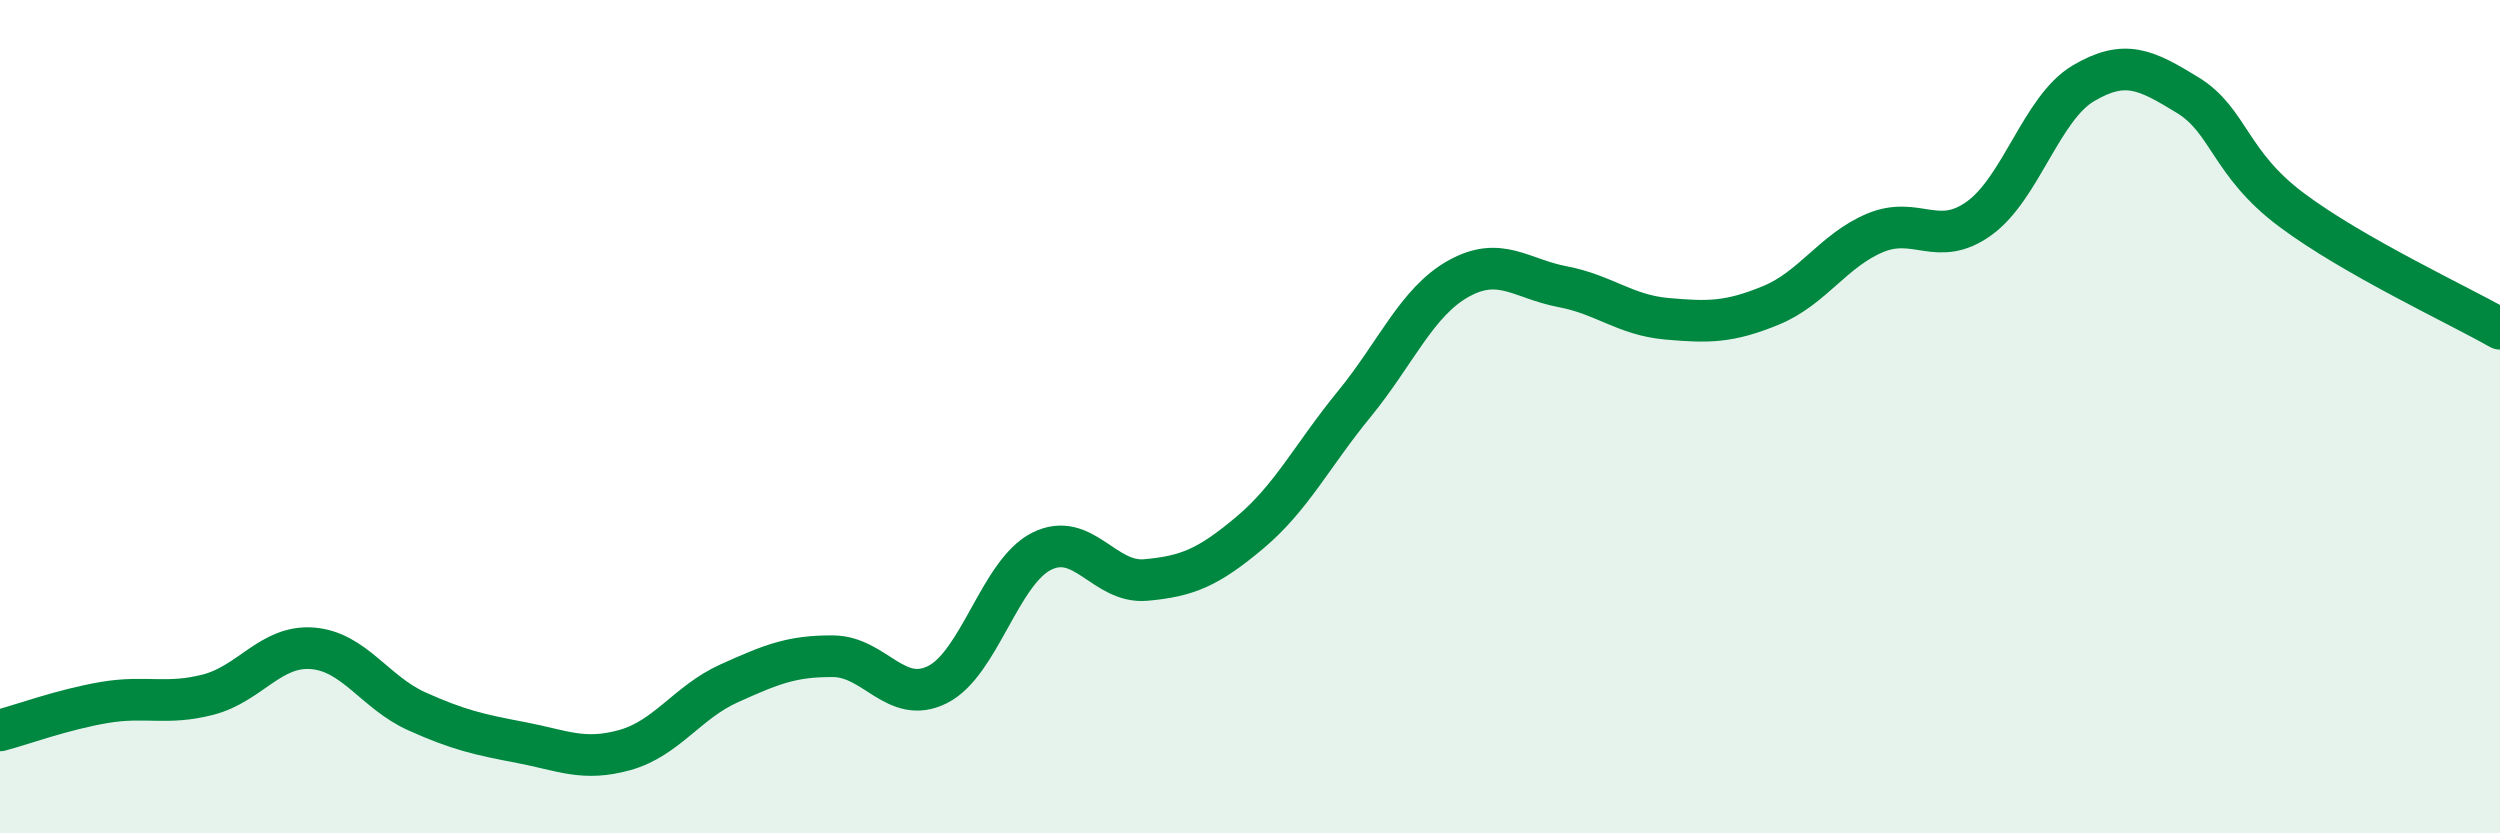
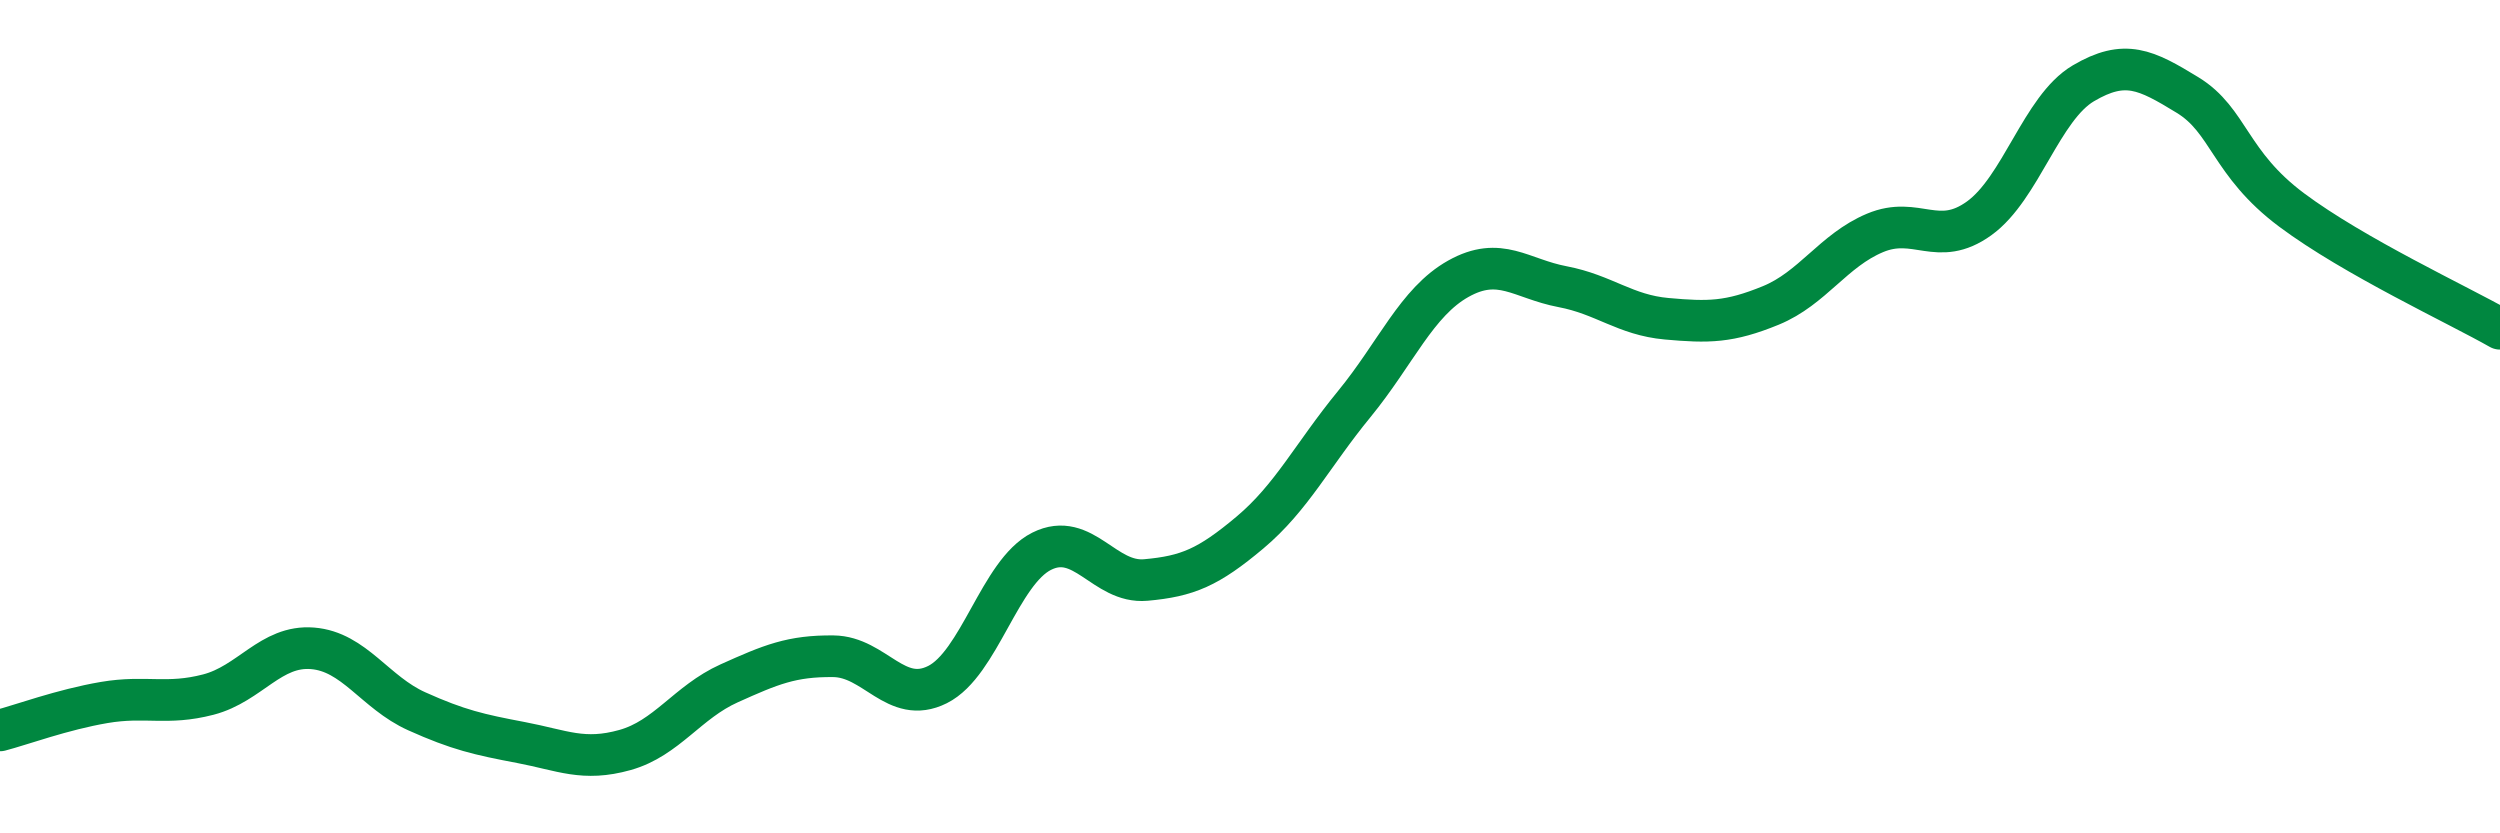
<svg xmlns="http://www.w3.org/2000/svg" width="60" height="20" viewBox="0 0 60 20">
-   <path d="M 0,17.53 C 0.5,17.4 1.5,17.03 2.5,16.86 C 3.5,16.69 4,16.93 5,16.67 C 6,16.41 6.5,15.48 7.5,15.56 C 8.5,15.64 9,16.62 10,17.07 C 11,17.52 11.5,17.63 12.5,17.82 C 13.5,18.01 14,18.28 15,18 C 16,17.72 16.5,16.85 17.5,16.4 C 18.5,15.95 19,15.74 20,15.75 C 21,15.76 21.5,16.93 22.5,16.43 C 23.5,15.93 24,13.73 25,13.23 C 26,12.73 26.5,14.01 27.5,13.92 C 28.5,13.83 29,13.62 30,12.78 C 31,11.94 31.5,10.92 32.5,9.7 C 33.5,8.48 34,7.25 35,6.69 C 36,6.13 36.5,6.69 37.5,6.88 C 38.5,7.07 39,7.56 40,7.65 C 41,7.74 41.5,7.74 42.5,7.33 C 43.5,6.92 44,6.01 45,5.59 C 46,5.17 46.5,5.96 47.5,5.24 C 48.5,4.52 49,2.59 50,2 C 51,1.41 51.5,1.67 52.5,2.28 C 53.5,2.89 53.5,3.92 55,5.04 C 56.5,6.16 59,7.32 60,7.89L60 20L0 20Z" fill="#008740" opacity="0.1" stroke-linecap="round" stroke-linejoin="round" />
  <path d="M 0,17.53 C 0.5,17.4 1.5,17.03 2.5,16.86 C 3.5,16.69 4,16.93 5,16.67 C 6,16.41 6.5,15.48 7.5,15.56 C 8.5,15.64 9,16.62 10,17.07 C 11,17.52 11.5,17.63 12.5,17.82 C 13.5,18.01 14,18.28 15,18 C 16,17.72 16.5,16.85 17.5,16.4 C 18.5,15.95 19,15.74 20,15.75 C 21,15.76 21.5,16.93 22.5,16.43 C 23.5,15.93 24,13.73 25,13.23 C 26,12.73 26.5,14.01 27.5,13.92 C 28.5,13.83 29,13.62 30,12.78 C 31,11.94 31.5,10.92 32.5,9.7 C 33.5,8.48 34,7.25 35,6.69 C 36,6.13 36.5,6.69 37.5,6.88 C 38.5,7.07 39,7.56 40,7.65 C 41,7.74 41.5,7.74 42.5,7.33 C 43.5,6.92 44,6.01 45,5.59 C 46,5.17 46.5,5.96 47.5,5.24 C 48.5,4.52 49,2.59 50,2 C 51,1.41 51.5,1.67 52.5,2.28 C 53.5,2.89 53.5,3.92 55,5.04 C 56.5,6.16 59,7.32 60,7.89" stroke="#008740" stroke-width="1" fill="none" stroke-linecap="round" stroke-linejoin="round" />
</svg>